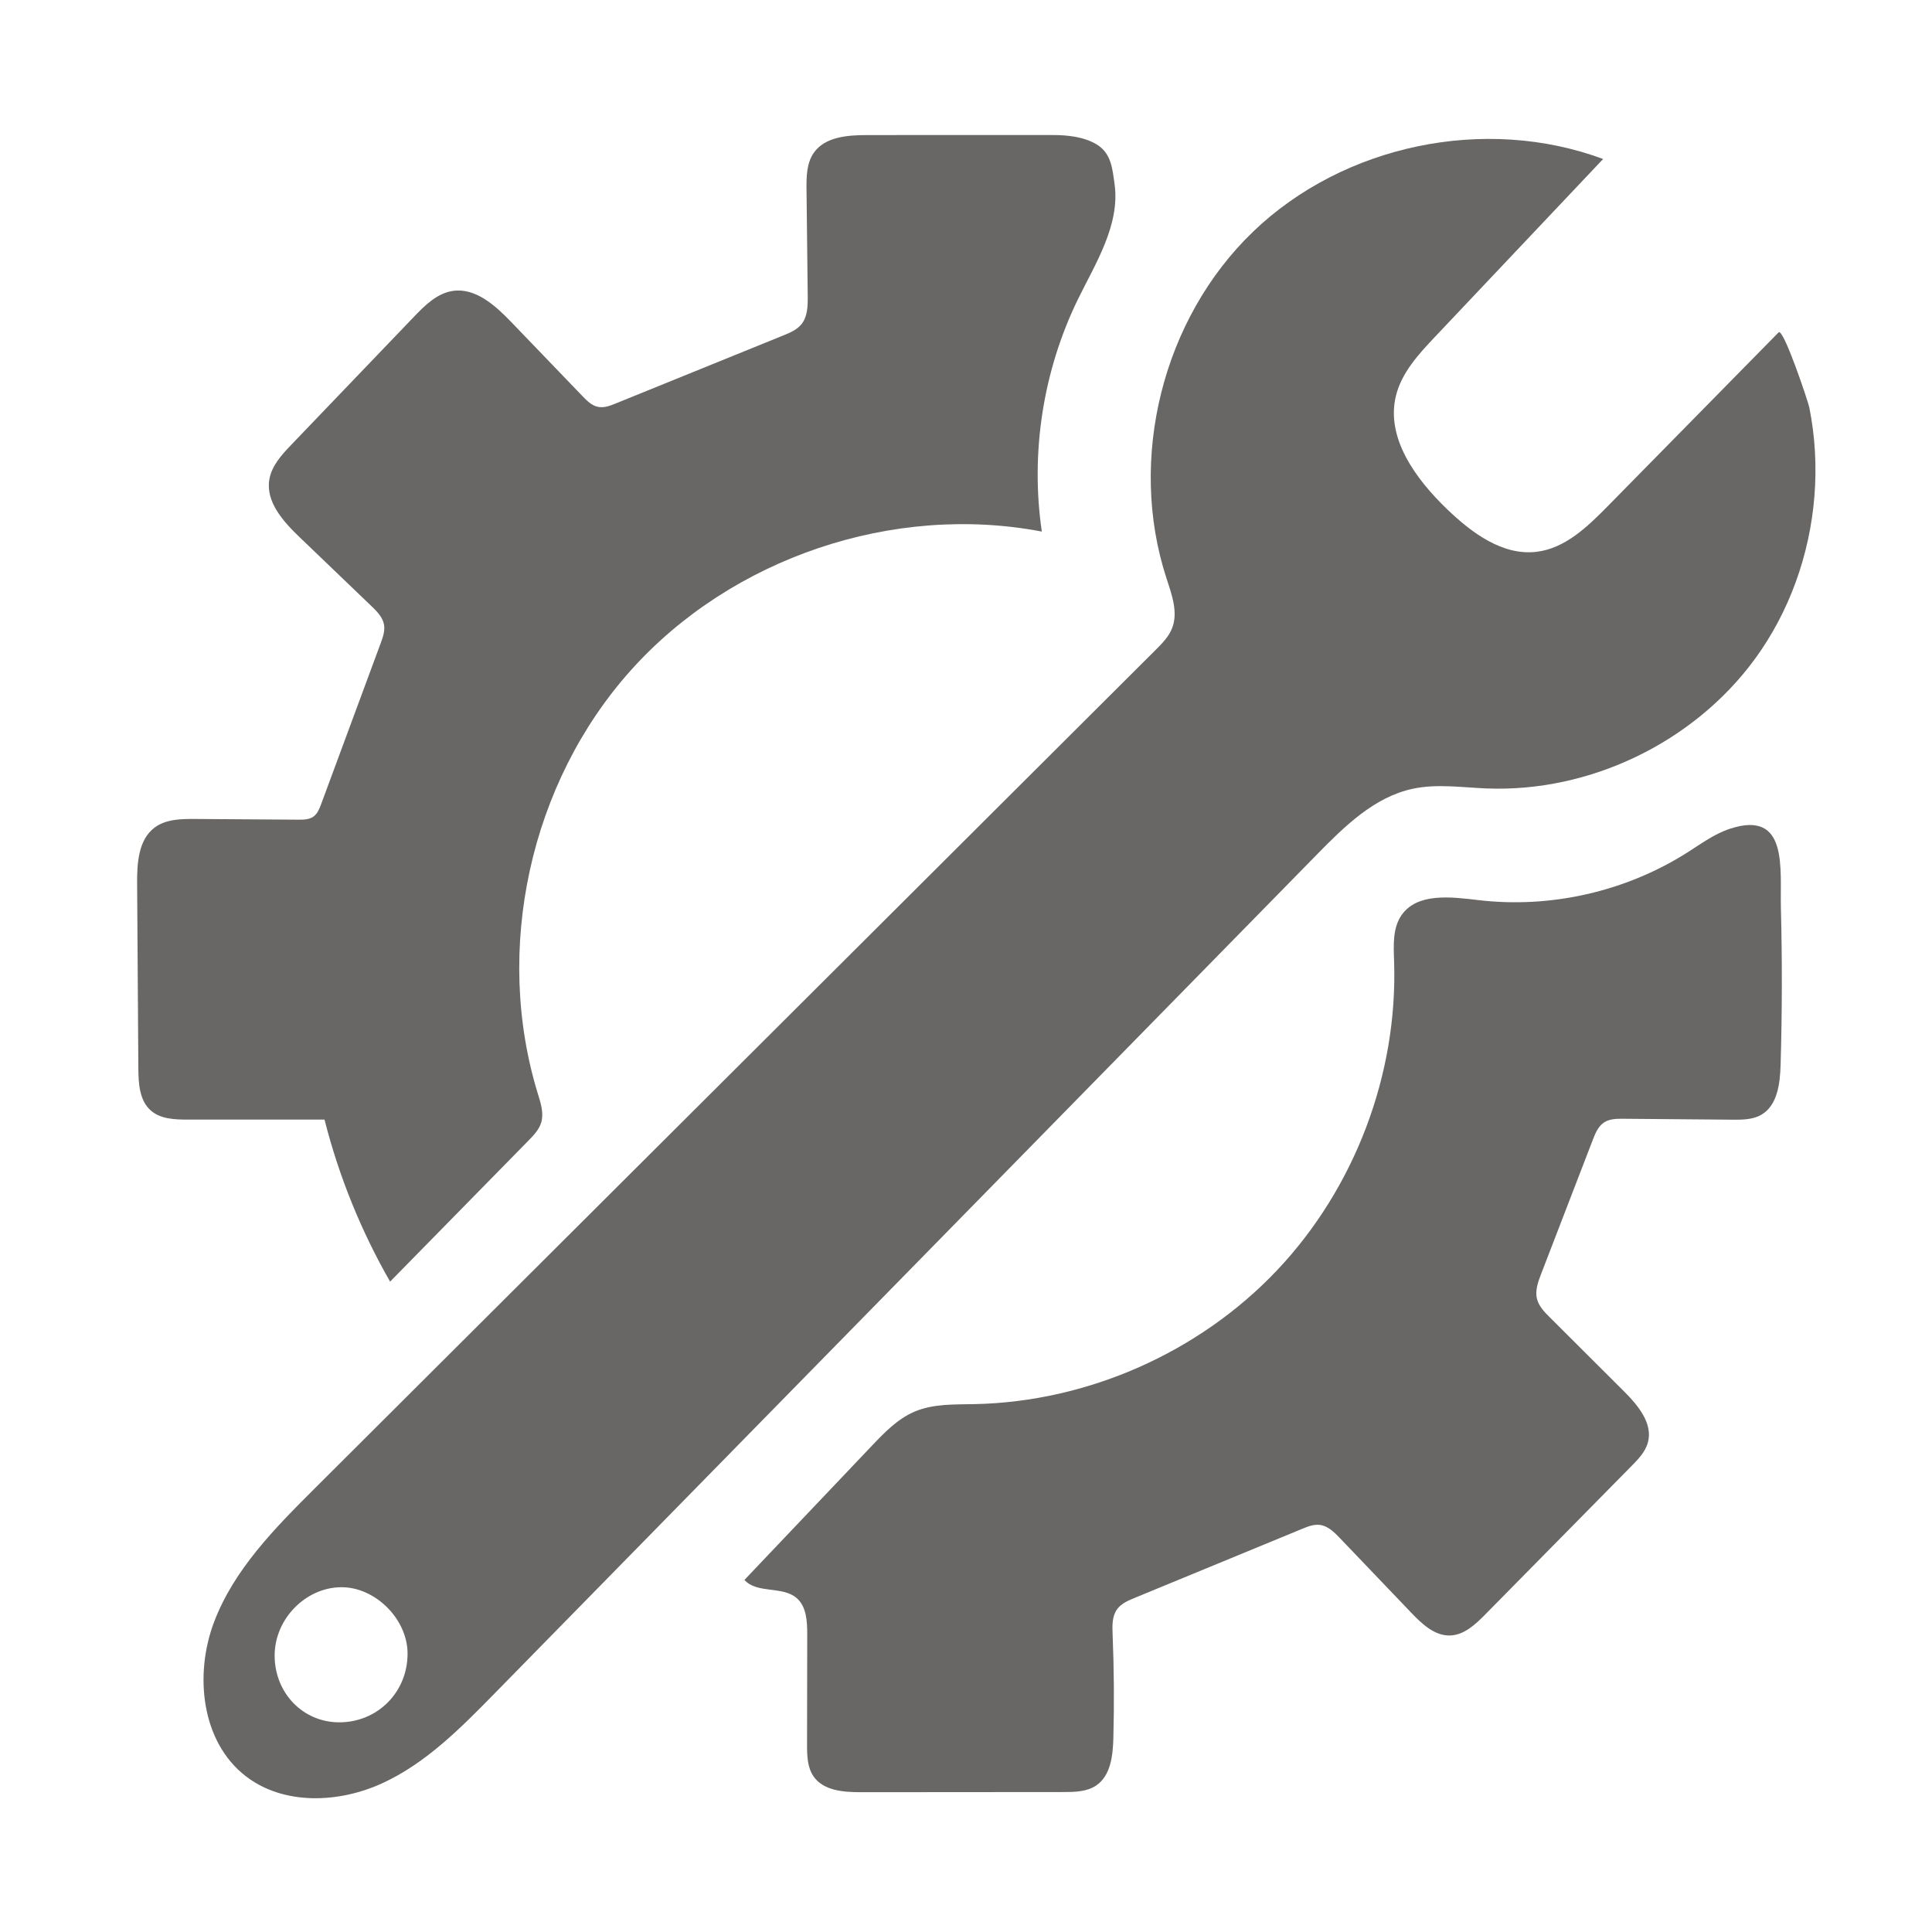
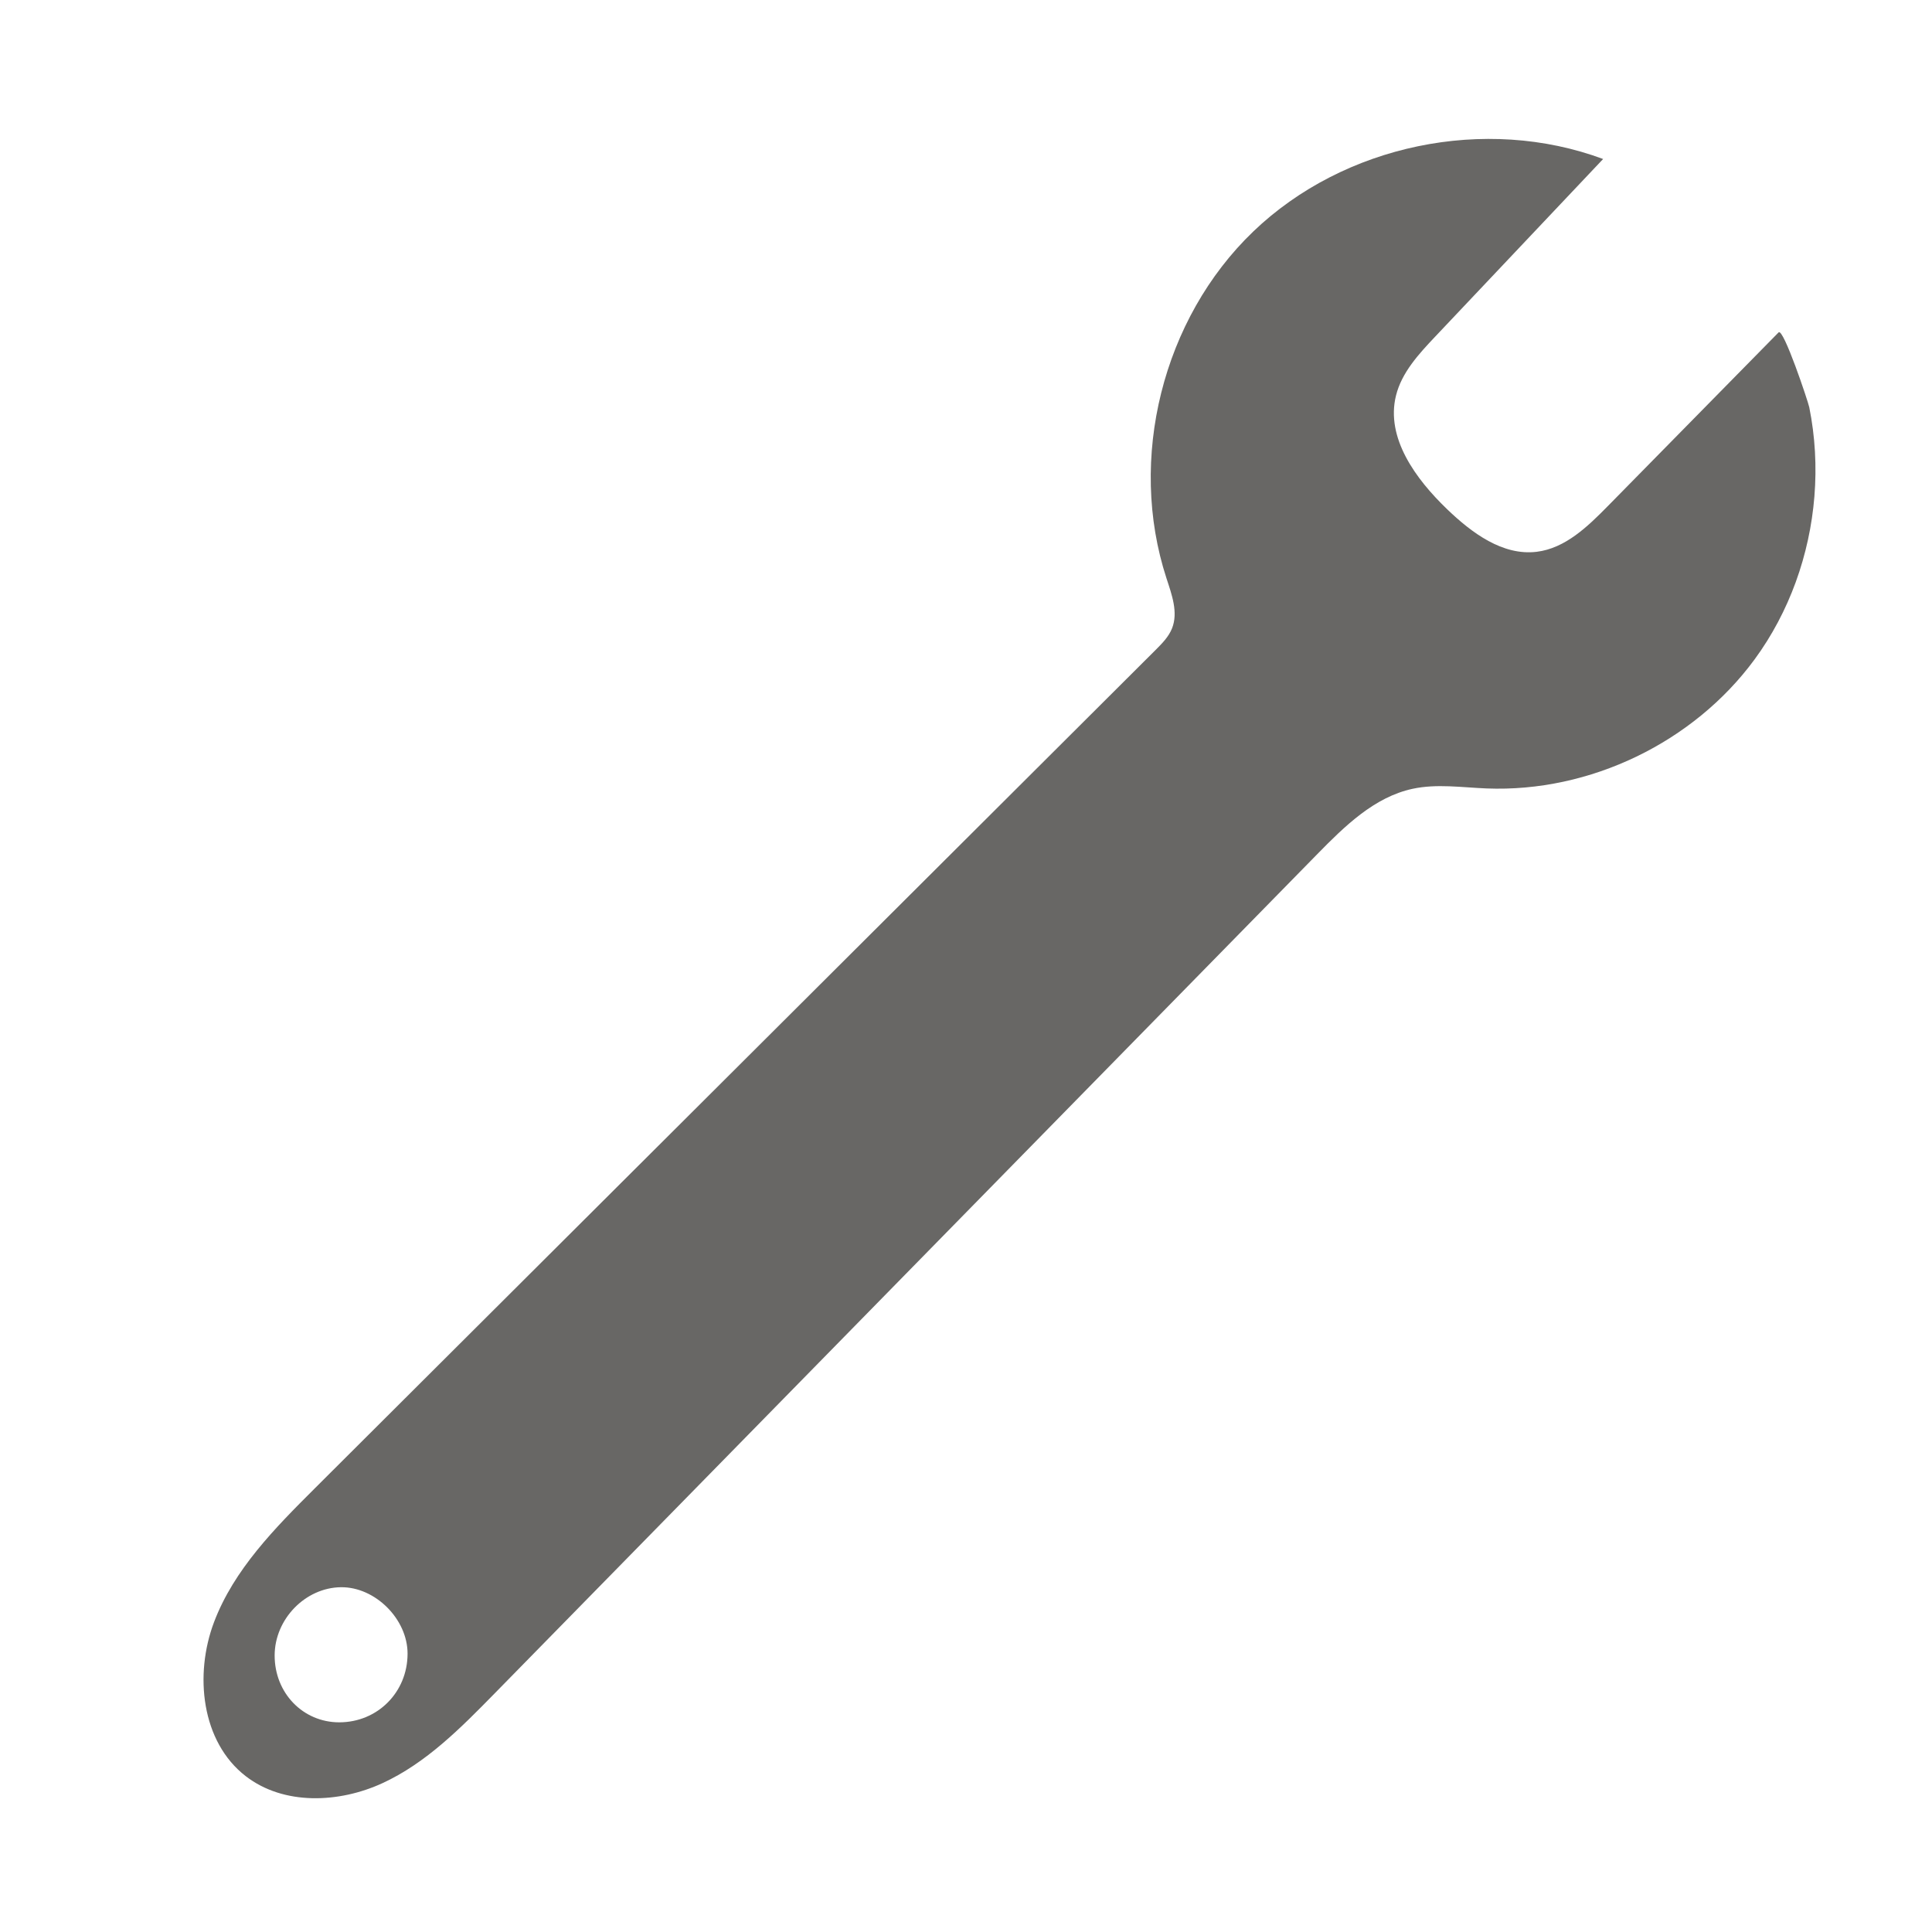
<svg xmlns="http://www.w3.org/2000/svg" width="186" height="186" viewBox="0 0 186 186" fill="none">
  <path d="M154.338 15.308C148.945 21.012 143.553 26.715 138.161 32.418C136.584 34.086 134.948 35.859 134.396 38.087C133.389 42.159 136.295 46.117 139.319 49.024C141.692 51.306 144.668 53.52 147.937 53.124C150.68 52.793 152.838 50.709 154.775 48.739C160.261 43.159 165.746 37.58 171.232 32C171.692 31.532 174.076 38.674 174.184 39.211C174.752 42.028 174.91 44.924 174.679 47.787C174.226 53.41 172.265 58.928 168.92 63.483C163.038 71.491 153.046 76.301 143.118 75.906C140.738 75.811 138.324 75.44 135.995 75.94C132.306 76.733 129.443 79.553 126.802 82.248C100.399 109.185 73.996 136.122 47.593 163.059C44.358 166.36 41.024 169.732 36.827 171.668C32.63 173.604 27.316 173.822 23.658 170.998C19.377 167.692 18.692 161.225 20.606 156.167C22.52 151.108 26.458 147.127 30.288 143.307C57.275 116.397 84.262 89.487 111.25 62.576C111.874 61.953 112.515 61.306 112.839 60.486C113.445 58.952 112.812 57.242 112.3 55.674C108.548 44.178 111.926 30.671 120.648 22.296C129.371 13.92 143.004 11.093 154.338 15.308ZM26.441 159.371C26.433 162.986 29.164 165.814 32.66 165.814C36.351 165.813 39.237 162.913 39.238 159.202C39.239 155.874 36.117 152.764 32.817 152.807C29.39 152.851 26.448 155.879 26.441 159.371Z" fill="#686765" />
-   <path d="M31.242 107.785C26.863 107.786 22.485 107.787 18.107 107.788C16.84 107.788 15.449 107.743 14.504 106.901C13.417 105.933 13.328 104.293 13.319 102.838C13.279 96.913 13.24 90.989 13.201 85.065C13.188 83.103 13.319 80.837 14.893 79.666C15.977 78.86 17.435 78.836 18.786 78.845C22.098 78.868 25.411 78.891 28.724 78.913C29.224 78.917 29.762 78.909 30.17 78.62C30.564 78.341 30.753 77.861 30.92 77.408C32.829 72.249 34.738 67.09 36.647 61.931C36.86 61.354 37.077 60.743 36.97 60.137C36.842 59.414 36.285 58.856 35.755 58.348C33.457 56.143 31.159 53.938 28.86 51.733C27.286 50.224 25.577 48.339 25.926 46.186C26.144 44.841 27.131 43.77 28.074 42.787C32.001 38.69 35.928 34.593 39.855 30.496C40.906 29.399 42.07 28.242 43.571 28.011C45.77 27.672 47.688 29.412 49.23 31.016C51.513 33.39 53.796 35.765 56.08 38.139C56.511 38.587 56.983 39.059 57.594 39.175C58.164 39.284 58.738 39.062 59.275 38.844C64.655 36.66 70.035 34.476 75.415 32.292C76.053 32.033 76.718 31.754 77.153 31.22C77.755 30.481 77.773 29.441 77.762 28.488C77.724 25.078 77.685 21.668 77.646 18.258C77.632 17.029 77.645 15.709 78.351 14.703C79.437 13.154 81.635 13.003 83.527 13.003C89.47 13.002 95.413 13.001 101.356 13C102.759 13 104.373 13.163 105.596 13.915C106.986 14.769 107.096 16.235 107.304 17.729C107.855 21.683 105.41 25.457 103.757 28.853C100.412 35.726 99.19 43.614 100.3 51.177C86.004 48.44 70.442 53.694 60.73 64.536C51.018 75.379 47.503 91.423 51.791 105.333C52.065 106.222 52.371 107.171 52.105 108.063C51.897 108.759 51.37 109.307 50.861 109.825C46.426 114.346 41.991 118.866 37.556 123.387C34.756 118.506 32.625 113.241 31.242 107.785Z" fill="#686765" />
-   <path d="M71.67 152.103C75.755 147.803 79.839 143.503 83.924 139.203C85.145 137.918 86.414 136.599 88.044 135.904C89.853 135.134 91.891 135.22 93.856 135.178C104.742 134.948 115.463 130.198 122.947 122.29C130.431 114.381 134.584 103.415 134.214 92.533C134.163 91.008 134.062 89.352 134.934 88.1C136.445 85.935 139.676 86.341 142.297 86.653C149.274 87.484 156.52 85.836 162.45 82.07C163.773 81.23 165.055 80.277 166.544 79.788C172.214 77.927 171.356 83.682 171.452 87.384C171.582 92.425 171.573 97.47 171.425 102.511C171.372 104.31 171.125 106.419 169.567 107.322C168.742 107.8 167.735 107.805 166.782 107.796C163.284 107.767 159.786 107.737 156.289 107.707C155.652 107.701 154.973 107.707 154.439 108.054C153.866 108.426 153.587 109.106 153.342 109.743C151.685 114.042 150.028 118.34 148.372 122.638C148.073 123.414 147.769 124.251 147.974 125.057C148.152 125.76 148.687 126.309 149.201 126.822C151.576 129.19 153.951 131.559 156.326 133.927C157.682 135.28 159.154 137.03 158.648 138.877C158.403 139.771 157.728 140.473 157.077 141.133C152.386 145.894 147.694 150.655 143.003 155.416C142.053 156.381 140.961 157.41 139.608 157.453C138.116 157.5 136.894 156.339 135.863 155.26C133.573 152.865 131.283 150.47 128.993 148.075C128.447 147.504 127.835 146.898 127.05 146.806C126.473 146.738 125.906 146.964 125.369 147.185C119.99 149.403 114.611 151.62 109.231 153.837C108.602 154.097 107.939 154.381 107.542 154.934C107.06 155.603 107.08 156.498 107.114 157.322C107.25 160.65 107.275 163.982 107.188 167.311C107.143 168.996 106.938 170.934 105.547 171.886C104.647 172.502 103.482 172.525 102.392 172.526C95.902 172.531 89.412 172.536 82.922 172.541C81.251 172.542 79.313 172.414 78.345 171.051C77.717 170.167 77.695 169.002 77.697 167.917C77.703 164.395 77.709 160.874 77.715 157.352C77.718 156.087 77.644 154.648 76.676 153.833C75.298 152.673 72.867 153.449 71.67 152.103Z" fill="#686765" />
</svg>